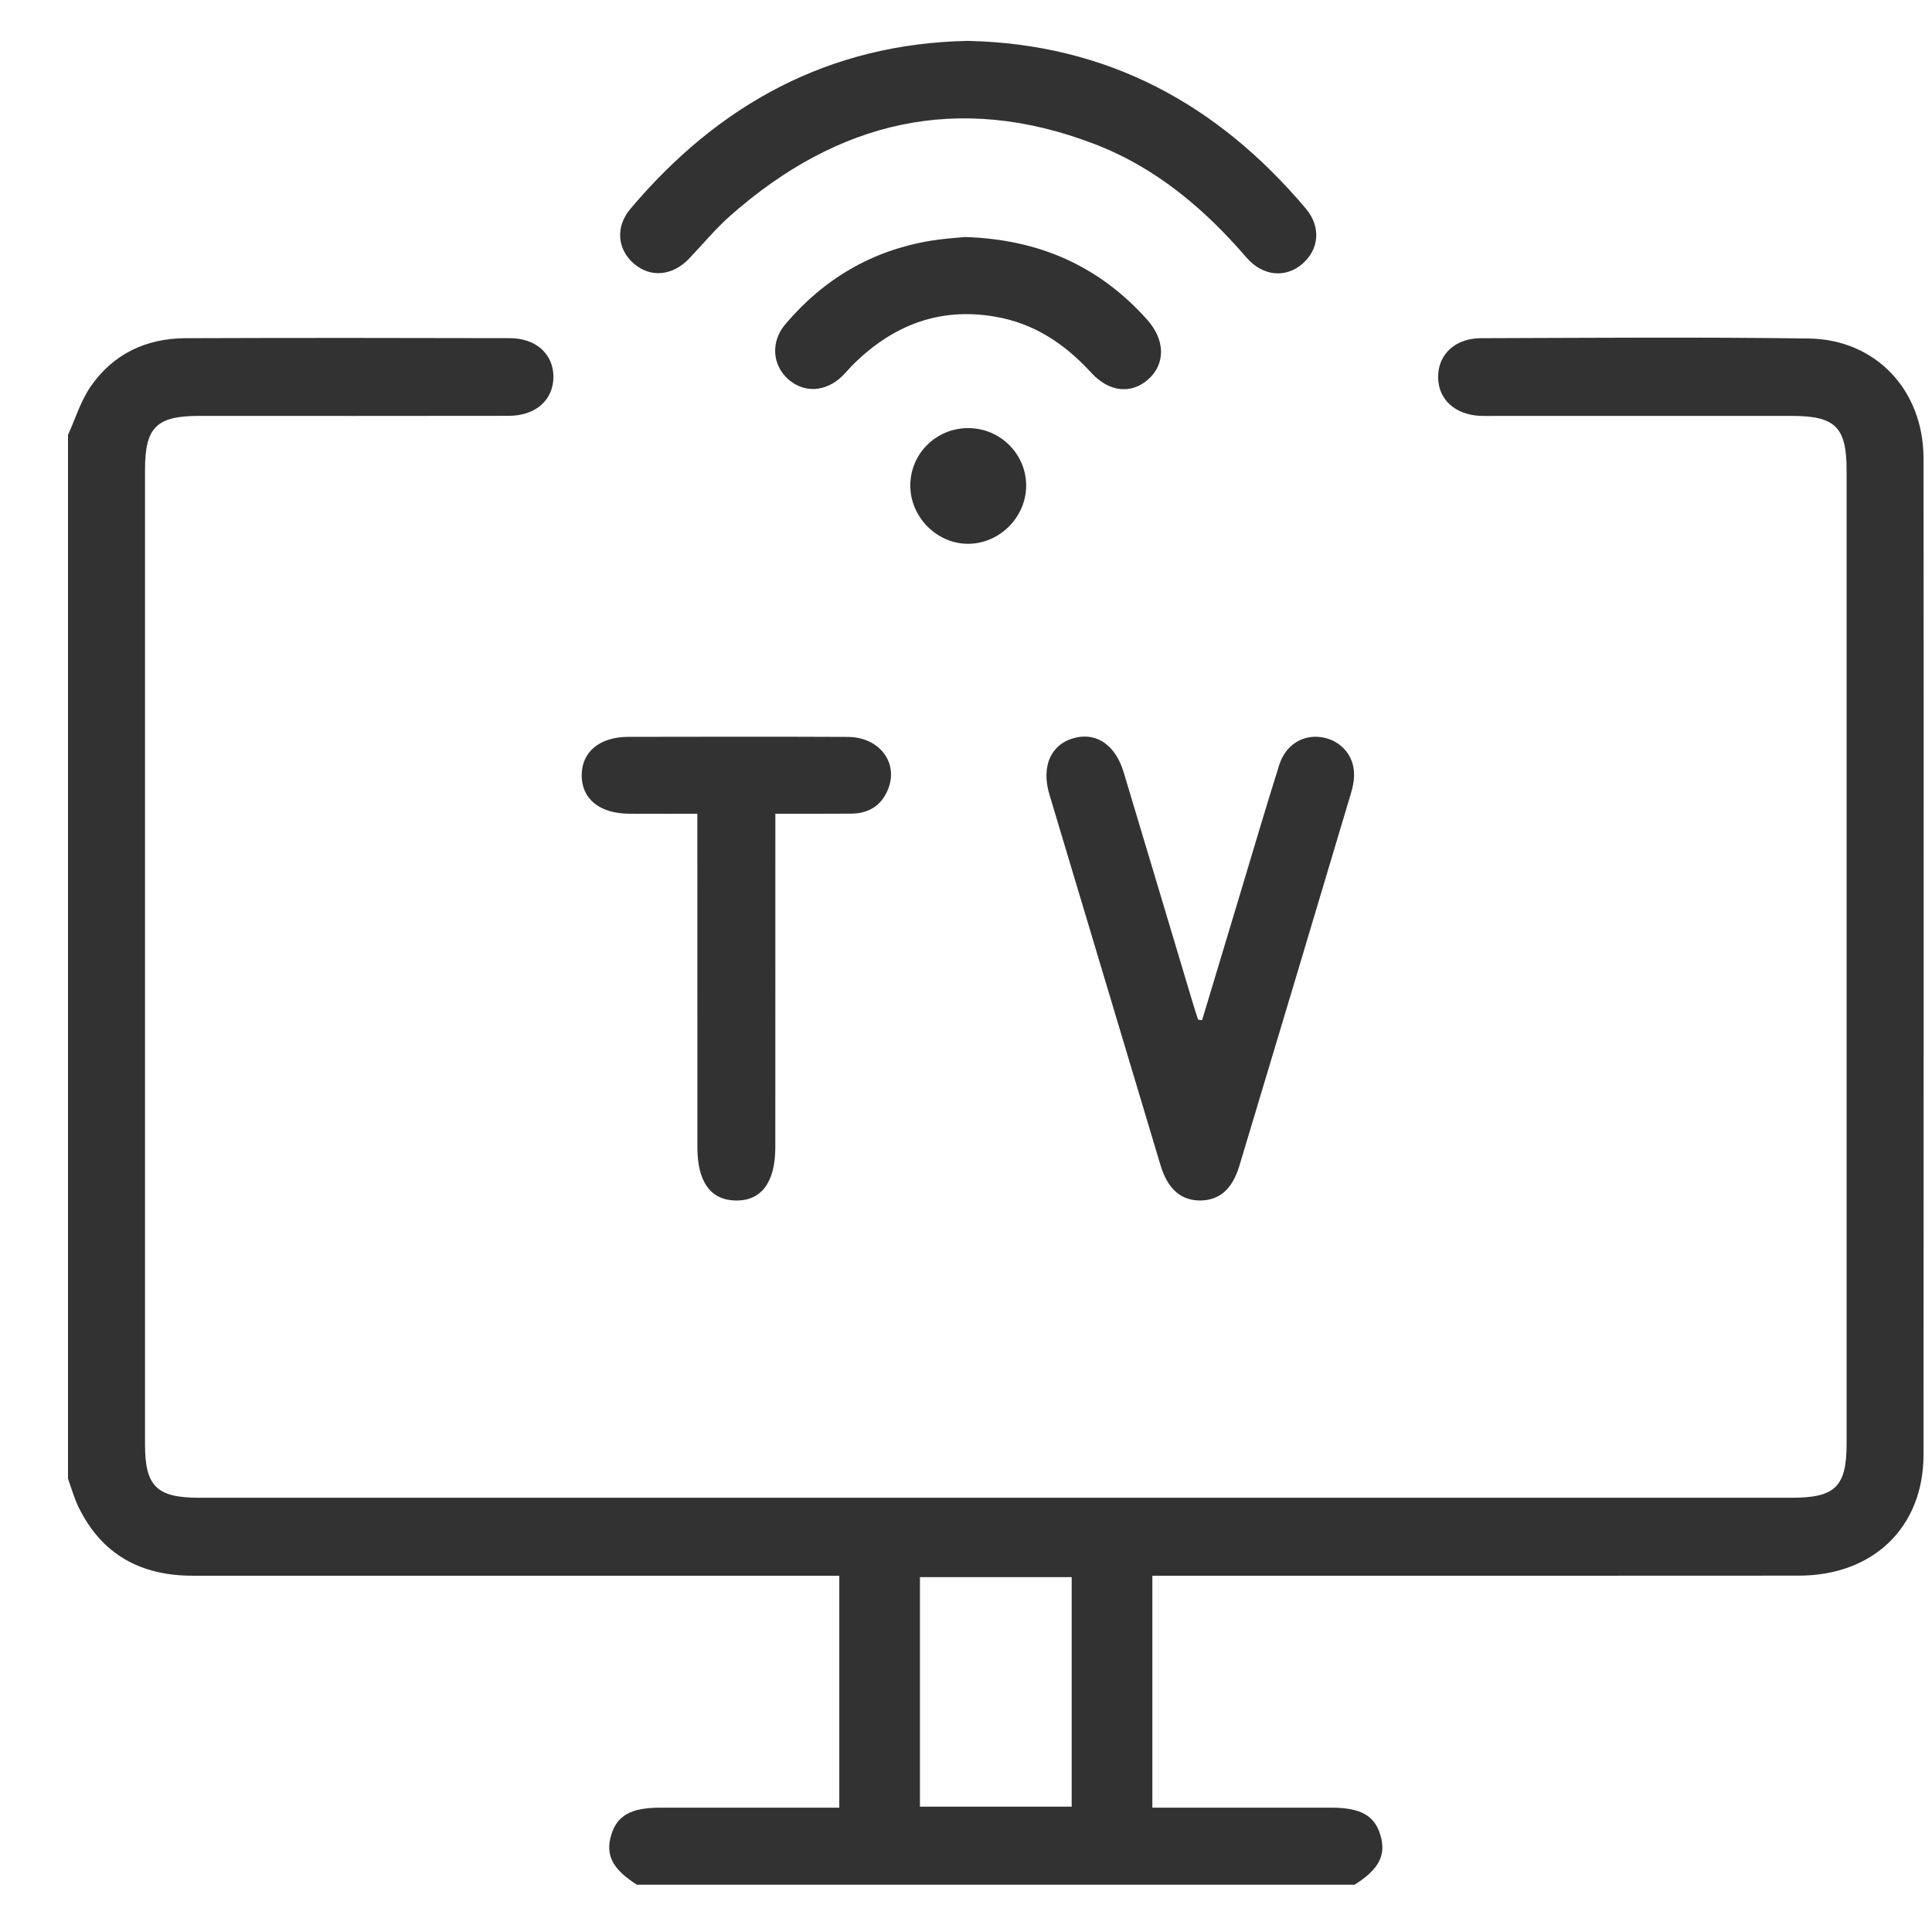
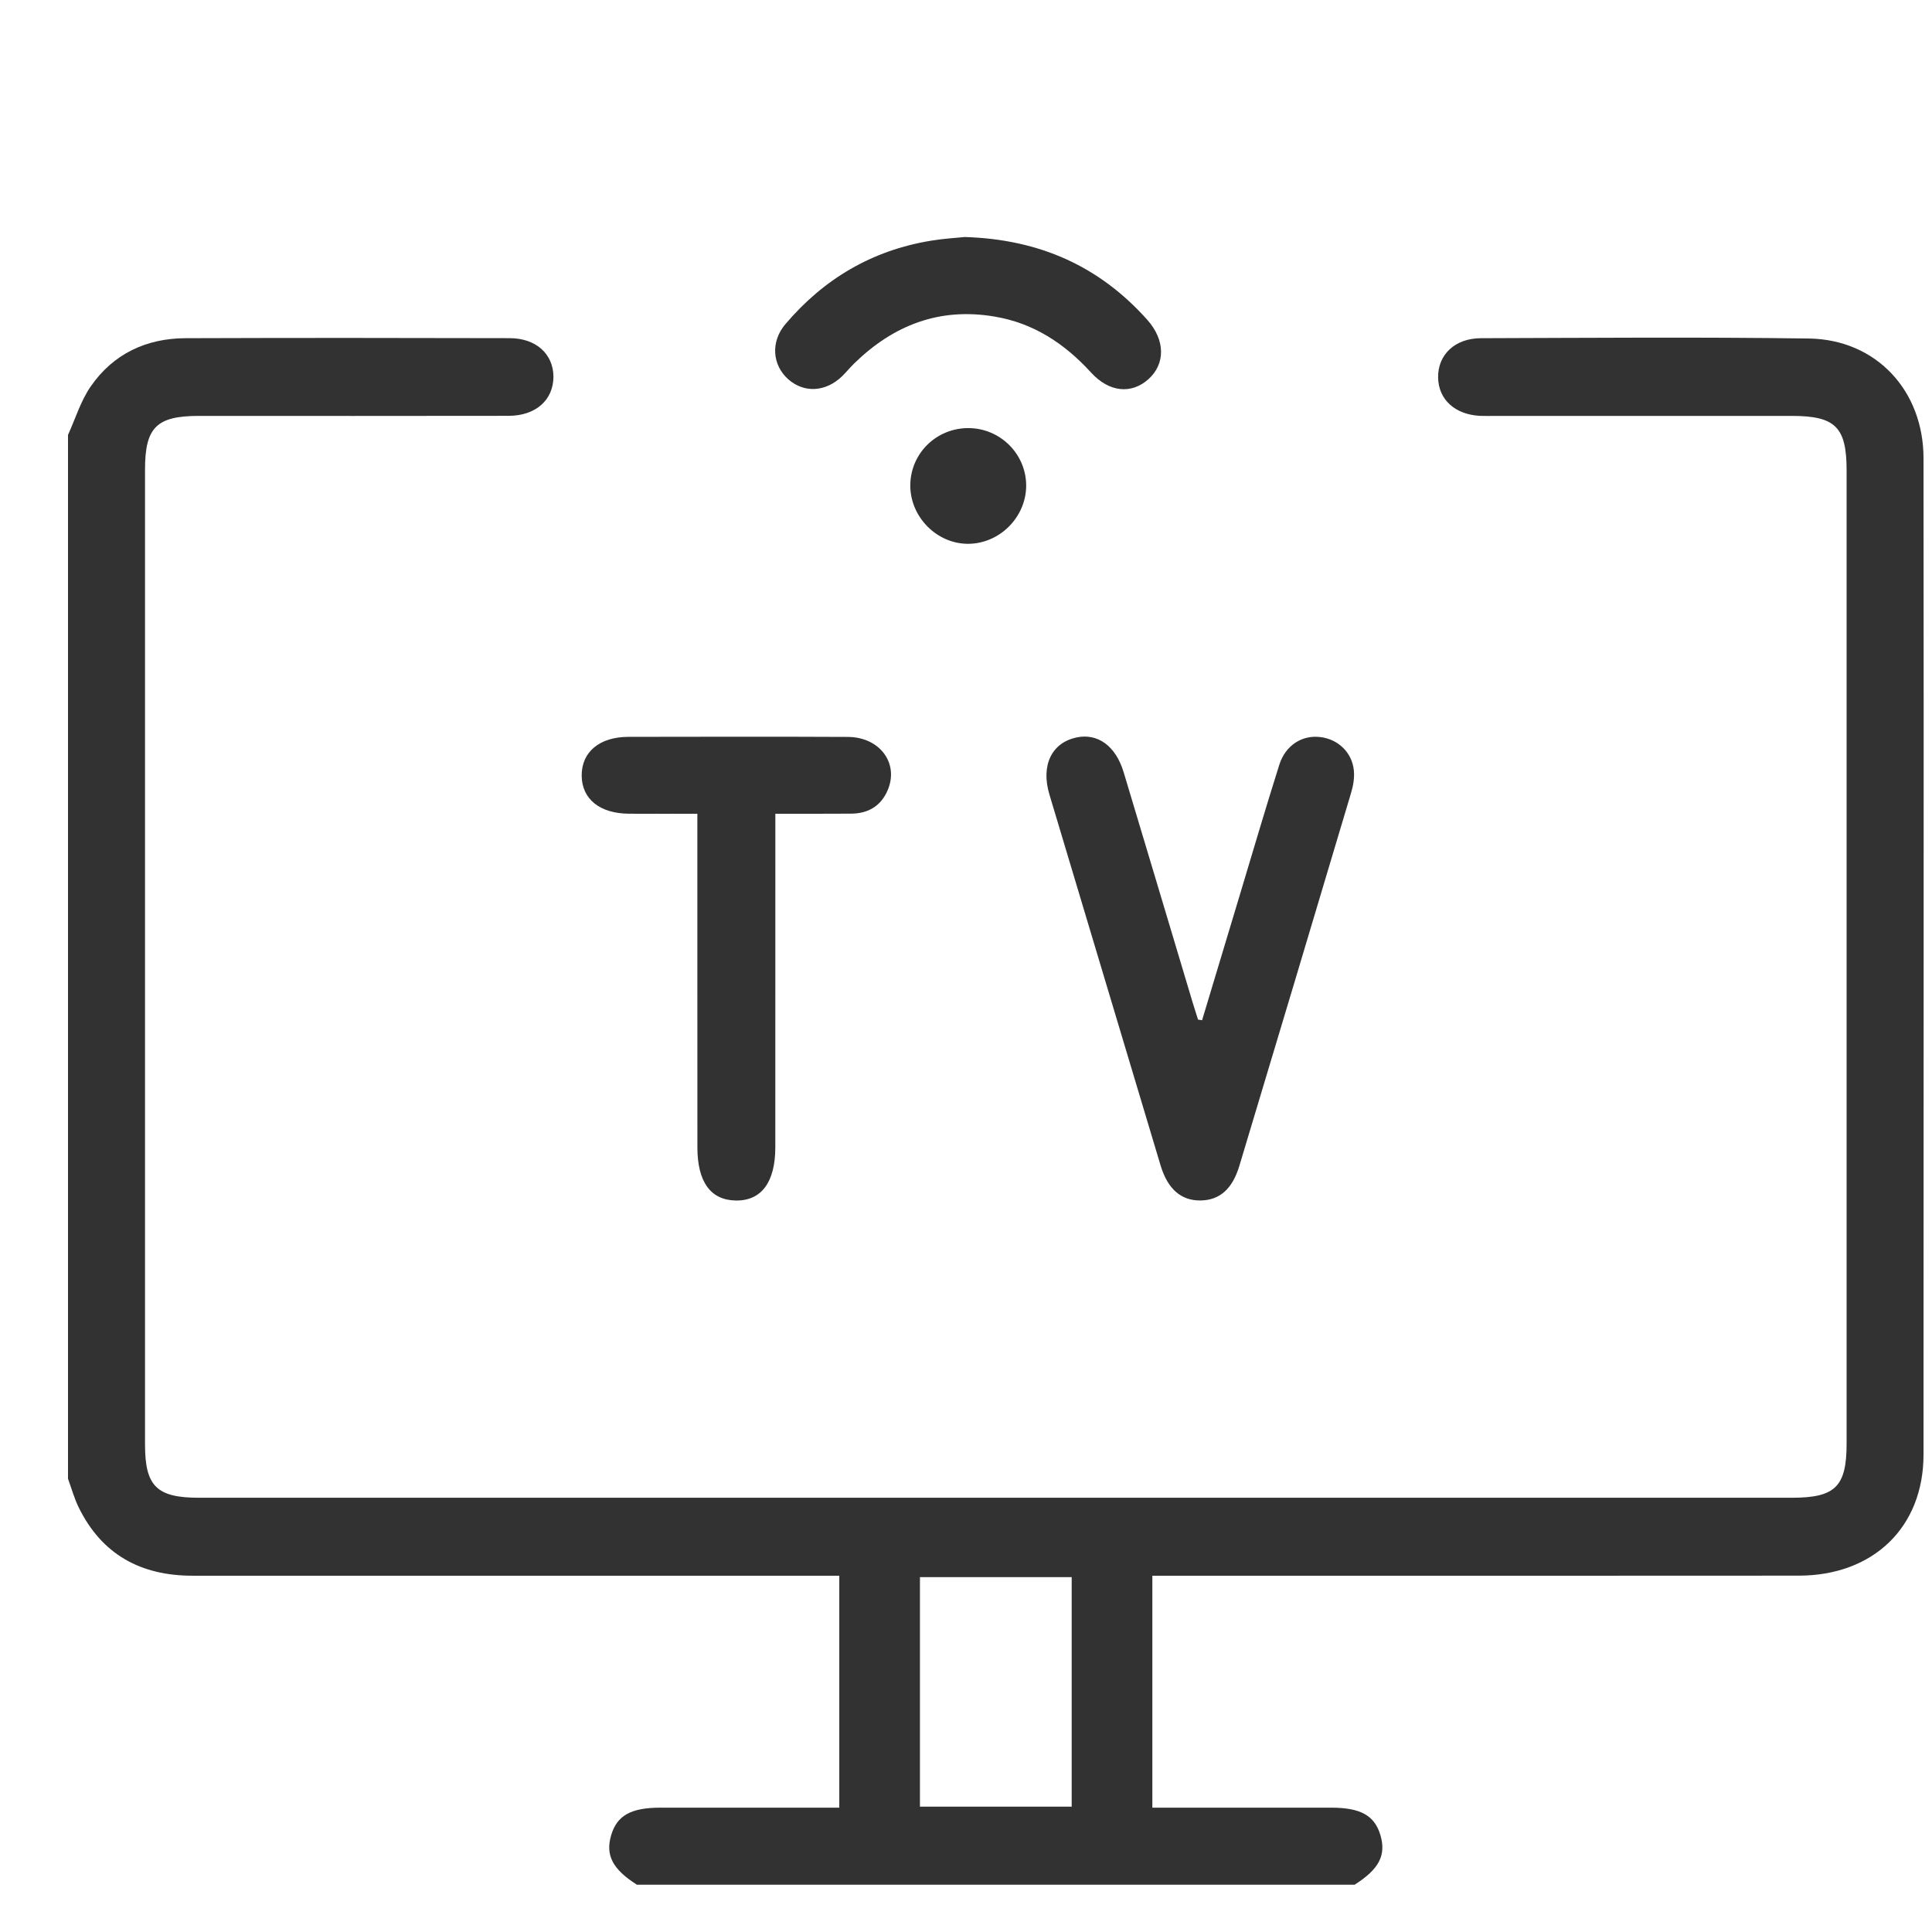
<svg xmlns="http://www.w3.org/2000/svg" xmlns:ns1="http://www.inkscape.org/namespaces/inkscape" xmlns:ns2="http://sodipodi.sourceforge.net/DTD/sodipodi-0.dtd" width="50mm" height="50mm" viewBox="0 0 50 50" id="svg1" ns1:version="1.3.2 (091e20e, 2023-11-25, custom)" ns2:docname="smart tv.svg">
  <defs id="defs1">
    <clipPath clipPathUnits="userSpaceOnUse" id="clipPath350">
      <path d="M 0,1200 H 1920 V 0 H 0 Z" transform="translate(-1201.32,-771.397)" id="path350" />
    </clipPath>
    <clipPath clipPathUnits="userSpaceOnUse" id="clipPath352">
      <path d="M 0,1200 H 1920 V 0 H 0 Z" transform="translate(-1223.483,-741.395)" id="path352" />
    </clipPath>
    <clipPath clipPathUnits="userSpaceOnUse" id="clipPath354">
      <path d="M 0,1200 H 1920 V 0 H 0 Z" transform="translate(-1216.002,-789.39)" id="path354" />
    </clipPath>
    <clipPath clipPathUnits="userSpaceOnUse" id="clipPath356">
-       <path d="M 0,1200 H 1920 V 0 H 0 Z" transform="translate(-1230.661,-777.917)" id="path356" />
-     </clipPath>
+       </clipPath>
    <clipPath clipPathUnits="userSpaceOnUse" id="clipPath358">
      <path d="M 0,1200 H 1920 V 0 H 0 Z" transform="translate(-1220.888,-777.684)" id="path358" />
    </clipPath>
    <clipPath clipPathUnits="userSpaceOnUse" id="clipPath360">
-       <path d="M 0,1200 H 1920 V 0 H 0 Z" transform="translate(-1545.437,-781.848)" id="path360" />
-     </clipPath>
+       </clipPath>
    <clipPath clipPathUnits="userSpaceOnUse" id="clipPath362">
      <path d="M 0,1200 H 1920 V 0 H 0 Z" transform="translate(-1542.521,-769.654)" id="path362" />
    </clipPath>
    <clipPath clipPathUnits="userSpaceOnUse" id="clipPath360-8">
      <path d="M 0,1200 H 1920 V 0 H 0 Z" transform="translate(-1545.437,-781.848)" id="path360-5" />
    </clipPath>
    <clipPath clipPathUnits="userSpaceOnUse" id="clipPath362-8">
      <path d="M 0,1200 H 1920 V 0 H 0 Z" transform="translate(-1542.521,-769.654)" id="path362-0" />
    </clipPath>
    <clipPath clipPathUnits="userSpaceOnUse" id="clipPath338">
      <path d="M 0,1200 H 1920 V 0 H 0 Z" transform="translate(-1244.538,-880.238)" id="path338" />
    </clipPath>
    <clipPath clipPathUnits="userSpaceOnUse" id="clipPath340">
      <path d="M 0,1200 H 1920 V 0 H 0 Z" transform="translate(-1202.97,-843.296)" id="path340" />
    </clipPath>
    <clipPath clipPathUnits="userSpaceOnUse" id="clipPath342">
      <path d="M 0,1200 H 1920 V 0 H 0 Z" transform="translate(-1208.098,-885.552)" id="path342" />
    </clipPath>
    <clipPath clipPathUnits="userSpaceOnUse" id="clipPath344">
      <path d="M 0,1200 H 1920 V 0 H 0 Z" transform="translate(-1229.435,-856.459)" id="path344" />
    </clipPath>
    <clipPath clipPathUnits="userSpaceOnUse" id="clipPath346">
      <path d="M 0,1200 H 1920 V 0 H 0 Z" transform="translate(-1231.063,-869.655)" id="path346" />
    </clipPath>
    <clipPath clipPathUnits="userSpaceOnUse" id="clipPath348">
-       <path d="M 0,1200 H 1920 V 0 H 0 Z" transform="translate(-1527.205,-874.125)" id="path348" />
-     </clipPath>
+       </clipPath>
    <clipPath clipPathUnits="userSpaceOnUse" id="clipPath312">
      <path d="M 0,1200 H 1920 V 0 H 0 Z" transform="translate(-1249.6,-661.653)" id="path312" />
    </clipPath>
    <clipPath clipPathUnits="userSpaceOnUse" id="clipPath314">
      <path d="M 0,1200 H 1920 V 0 H 0 Z" transform="translate(-1248.061,-684.134)" id="path314" />
    </clipPath>
    <clipPath clipPathUnits="userSpaceOnUse" id="clipPath316">
      <path d="M 0,1200 H 1920 V 0 H 0 Z" transform="translate(-1221.883,-684.134)" id="path316" />
    </clipPath>
    <clipPath clipPathUnits="userSpaceOnUse" id="clipPath318">
-       <path d="M 0,1200 H 1920 V 0 H 0 Z" transform="translate(-1227.023,-666.527)" id="path318" />
+       <path d="M 0,1200 H 1920 H 0 Z" transform="translate(-1227.023,-666.527)" id="path318" />
    </clipPath>
    <clipPath clipPathUnits="userSpaceOnUse" id="clipPath320">
      <path d="M 0,1200 H 1920 V 0 H 0 Z" transform="translate(-1197.041,-660.176)" id="path320" />
    </clipPath>
    <clipPath clipPathUnits="userSpaceOnUse" id="clipPath322">
      <path d="M 0,1200 H 1920 V 0 H 0 Z" transform="translate(-1207.702,-651.735)" id="path322" />
    </clipPath>
    <clipPath clipPathUnits="userSpaceOnUse" id="clipPath324">
      <path d="M 0,1200 H 1920 V 0 H 0 Z" transform="translate(-1201.265,-673.18)" id="path324" />
    </clipPath>
    <clipPath clipPathUnits="userSpaceOnUse" id="clipPath326">
      <path d="M 0,1200 H 1920 V 0 H 0 Z" transform="translate(-1229.408,-673.45)" id="path326" />
    </clipPath>
    <clipPath clipPathUnits="userSpaceOnUse" id="clipPath328">
      <path d="M 0,1200 H 1920 V 0 H 0 Z" transform="translate(-1213.859,-674.304)" id="path328" />
    </clipPath>
    <clipPath clipPathUnits="userSpaceOnUse" id="clipPath300">
      <path d="M 0,1200 H 1920 V 0 H 0 Z" id="path300" />
    </clipPath>
    <clipPath clipPathUnits="userSpaceOnUse" id="clipPath302">
      <path d="M 0,1200 H 1920 V 0 H 0 Z" transform="translate(-1547.298,-656.379)" id="path302" />
    </clipPath>
    <clipPath clipPathUnits="userSpaceOnUse" id="clipPath304">
      <path d="M 0,1200 H 1920 V 0 H 0 Z" transform="translate(-1540.613,-684.306)" id="path304" />
    </clipPath>
    <clipPath clipPathUnits="userSpaceOnUse" id="clipPath306">
      <path d="M 0,1200 H 1920 V 0 H 0 Z" transform="translate(-1535.129,-662.266)" id="path306" />
    </clipPath>
    <clipPath clipPathUnits="userSpaceOnUse" id="clipPath308">
      <path d="M 0,1200 H 1920 V 0 H 0 Z" transform="translate(-1540.532,-678.713)" id="path308" />
    </clipPath>
    <clipPath clipPathUnits="userSpaceOnUse" id="clipPath310">
      <path d="M 0,1200 H 1920 V 0 H 0 Z" transform="translate(-1540.635,-673.264)" id="path310" />
    </clipPath>
  </defs>
  <g ns1:label="Livello 1" ns1:groupmode="layer" id="layer1">
    <path id="path299" d="m 1542.792,640.17 h -4.325 v -6.541 h 4.325 z m -28.607,32.556 c 0.211,0.464 0.363,0.972 0.65,1.386 0.641,0.924 1.58,1.366 2.696,1.371 3.081,0.011 6.162,0.009 9.244,0.001 0.753,-0.002 1.24,-0.453 1.246,-1.095 0,-0.661 -0.496,-1.117 -1.277,-1.119 -2.943,-0.006 -5.886,-0.002 -8.83,-0.002 -1.207,-10e-4 -1.534,-0.328 -1.534,-1.53 0,-9.261 0,-18.521 0,-27.784 0,-1.193 0.332,-1.521 1.541,-1.521 6.145,-10e-4 12.291,0 18.437,0 h 26.954 c 1.247,0 1.567,0.315 1.567,1.549 v 27.732 c 0,1.235 -0.319,1.554 -1.563,1.554 h -8.468 c -0.138,0 -0.277,-0.005 -0.413,10e-4 -0.719,0.036 -1.19,0.466 -1.199,1.094 -0.01,0.647 0.477,1.118 1.221,1.12 3.114,0.009 6.231,0.035 9.347,-0.009 1.916,-0.028 3.266,-1.483 3.267,-3.412 0.01,-9.467 0,-18.934 0,-28.403 -10e-4,-2.062 -1.427,-3.444 -3.554,-3.446 -5.906,-0.006 -11.809,-0.002 -17.713,-0.002 h -0.713 V 633.6 h 0.558 c 1.515,0 3.03,10e-4 4.542,0 0.838,-10e-4 1.235,-0.225 1.4,-0.782 0.17,-0.574 -0.038,-0.972 -0.735,-1.414 H 1530.4 c -0.695,0.442 -0.903,0.841 -0.733,1.414 0.166,0.558 0.561,0.781 1.398,0.782 1.515,10e-4 3.03,0 4.543,0 h 0.56 v 6.611 h -0.715 c -5.903,0 -11.808,10e-4 -17.714,0 -1.475,-0.002 -2.59,0.601 -3.25,1.948 -0.127,0.261 -0.205,0.543 -0.304,0.816 z" style="fill:#323233;fill-opacity:1;fill-rule:nonzero;stroke:none" transform="matrix(0.908,0,0,-0.908,-1373.12,622.091)" clip-path="url(#clipPath300)" />
    <path id="path301" d="M 0,0 C 0.358,1.19 0.719,2.386 1.077,3.577 1.449,4.812 1.812,6.05 2.199,7.276 2.377,7.84 2.856,8.138 3.378,8.069 3.876,8.008 4.274,7.631 4.325,7.124 4.348,6.908 4.307,6.677 4.243,6.468 3.188,2.927 2.127,-0.612 1.062,-4.151 0.864,-4.811 0.501,-5.128 -0.039,-5.138 c -0.556,-0.008 -0.94,0.321 -1.144,0.998 -1.056,3.525 -2.113,7.046 -3.168,10.571 -0.25,0.832 0.063,1.475 0.769,1.628 0.608,0.129 1.119,-0.24 1.345,-0.987 0.659,-2.187 1.312,-4.38 1.968,-6.567 0.049,-0.163 0.103,-0.325 0.154,-0.488 z" style="fill:#323233;fill-opacity:1;fill-rule:nonzero;stroke:none" transform="matrix(0.908,0,0,-0.908,31.11,26.403)" clip-path="url(#clipPath302)" />
-     <path id="path303" d="m 0,0 c 3.992,-0.086 7.133,-1.809 9.642,-4.784 0.437,-0.521 0.373,-1.158 -0.099,-1.569 -0.48,-0.415 -1.133,-0.36 -1.599,0.181 -1.208,1.401 -2.595,2.57 -4.337,3.235 -3.873,1.484 -7.315,0.653 -10.371,-2.045 -0.423,-0.374 -0.787,-0.817 -1.178,-1.226 -0.472,-0.491 -1.093,-0.549 -1.566,-0.146 -0.474,0.405 -0.542,1.046 -0.106,1.564 2.52,2.993 5.678,4.712 9.614,4.79" style="fill:#323233;fill-opacity:1;fill-rule:nonzero;stroke:none" transform="matrix(0.908,0,0,-0.908,25.043,1.058)" clip-path="url(#clipPath304)" />
    <path id="path305" d="m 0,0 v -0.675 c 0,-2.943 0,-5.887 -0.001,-8.83 0,-1.002 -0.402,-1.536 -1.137,-1.518 -0.712,0.016 -1.084,0.536 -1.084,1.518 -10e-4,2.943 -10e-4,5.887 -10e-4,8.828 V 0 C -2.904,0 -3.536,-0.003 -4.168,0.001 -5.005,0.006 -5.514,0.417 -5.52,1.087 -5.523,1.763 -5.011,2.191 -4.186,2.192 -2.104,2.195 -0.02,2.2 2.063,2.19 2.968,2.188 3.523,1.45 3.208,0.687 3.019,0.227 2.651,0.003 2.152,0.003 1.809,0.003 1.465,0.001 1.12,0 Z" style="fill:#323233;fill-opacity:1;fill-rule:nonzero;stroke:none" transform="matrix(0.908,0,0,-0.908,20.066,21.06)" clip-path="url(#clipPath306)" />
    <path id="path307" d="m 0,0 c 2.147,-0.066 3.849,-0.845 5.202,-2.361 0.513,-0.576 0.52,-1.254 0.029,-1.694 -0.483,-0.43 -1.118,-0.374 -1.634,0.194 -0.754,0.824 -1.637,1.409 -2.753,1.594 -1.565,0.265 -2.874,-0.244 -3.99,-1.33 -0.123,-0.119 -0.231,-0.254 -0.354,-0.374 -0.469,-0.449 -1.078,-0.481 -1.529,-0.087 -0.459,0.407 -0.512,1.071 -0.085,1.574 1.095,1.291 2.473,2.106 4.156,2.38 C -0.604,-0.045 -0.242,-0.025 0,0" style="fill:#323233;fill-opacity:1;fill-rule:nonzero;stroke:none" transform="matrix(0.908,0,0,-0.908,24.969,6.134)" clip-path="url(#clipPath308)" />
    <path id="path309" d="m 0,0 c 0.904,-0.003 1.644,-0.735 1.646,-1.637 0,-0.89 -0.74,-1.645 -1.632,-1.661 -0.907,-0.015 -1.681,0.765 -1.671,1.677 C -1.647,-0.718 -0.913,0.002 0,0" style="fill:#323233;fill-opacity:1;fill-rule:nonzero;stroke:none" transform="matrix(0.908,0,0,-0.908,25.063,11.079)" clip-path="url(#clipPath310)" />
  </g>
</svg>